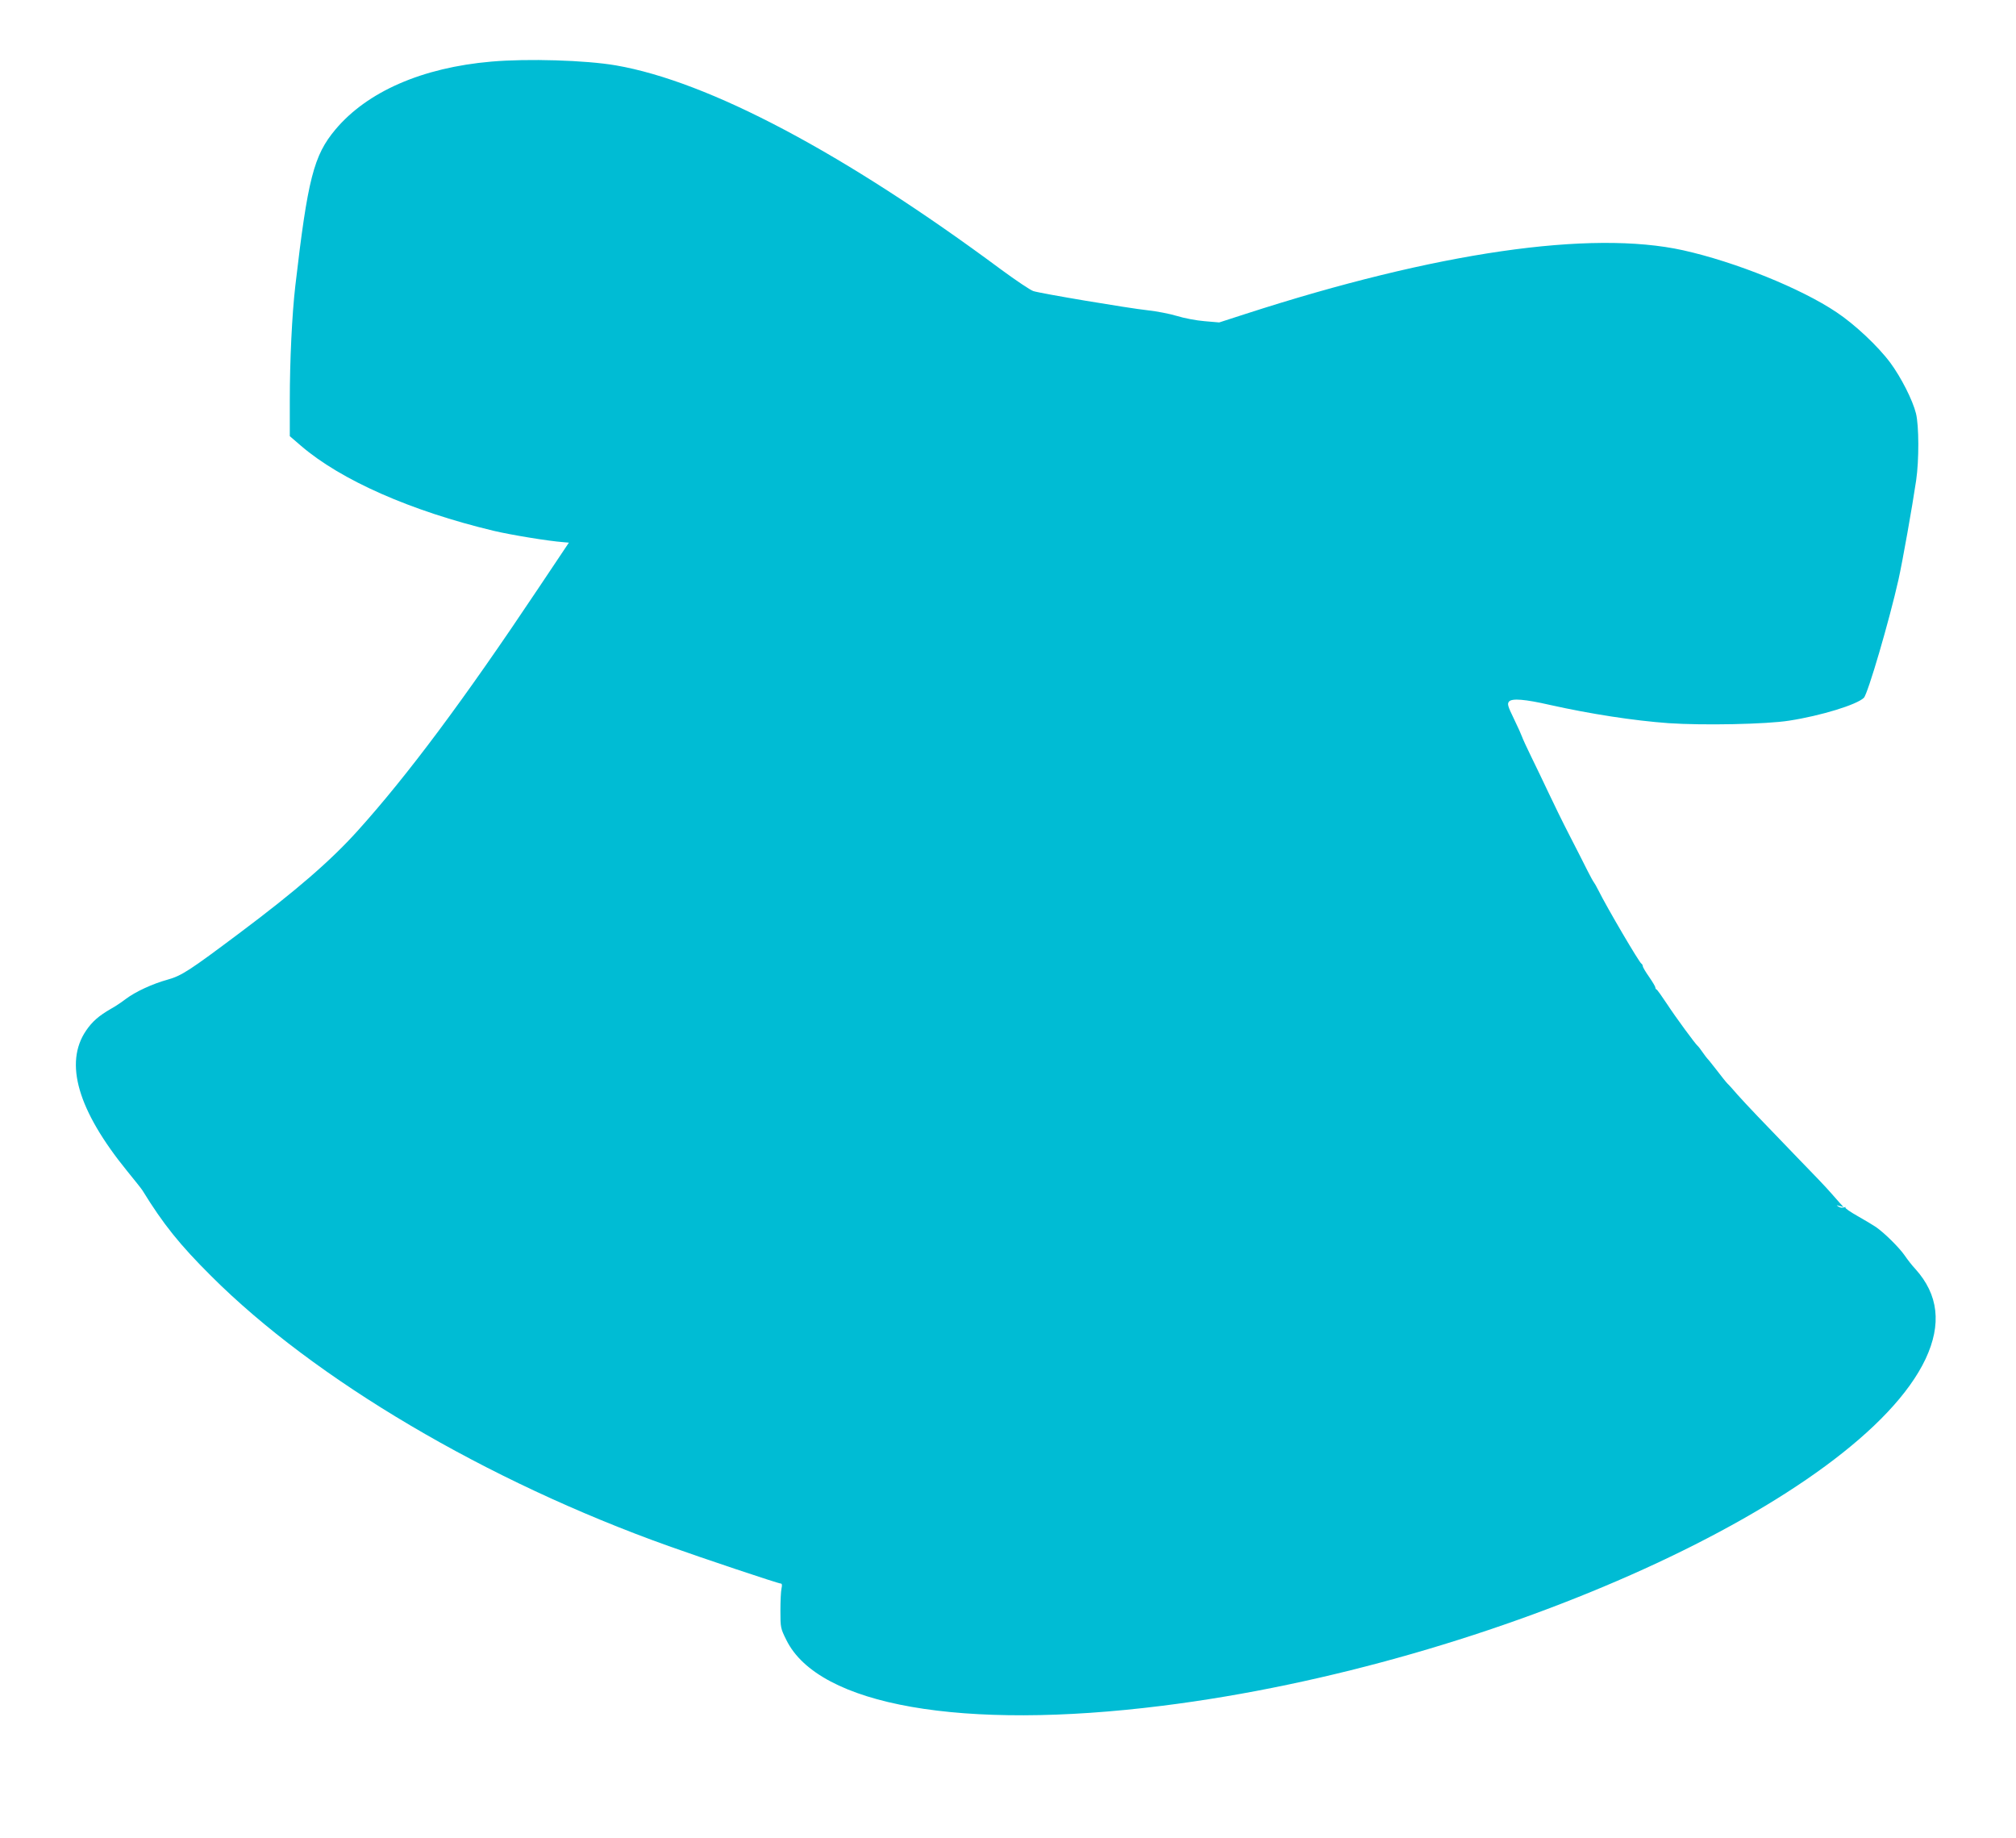
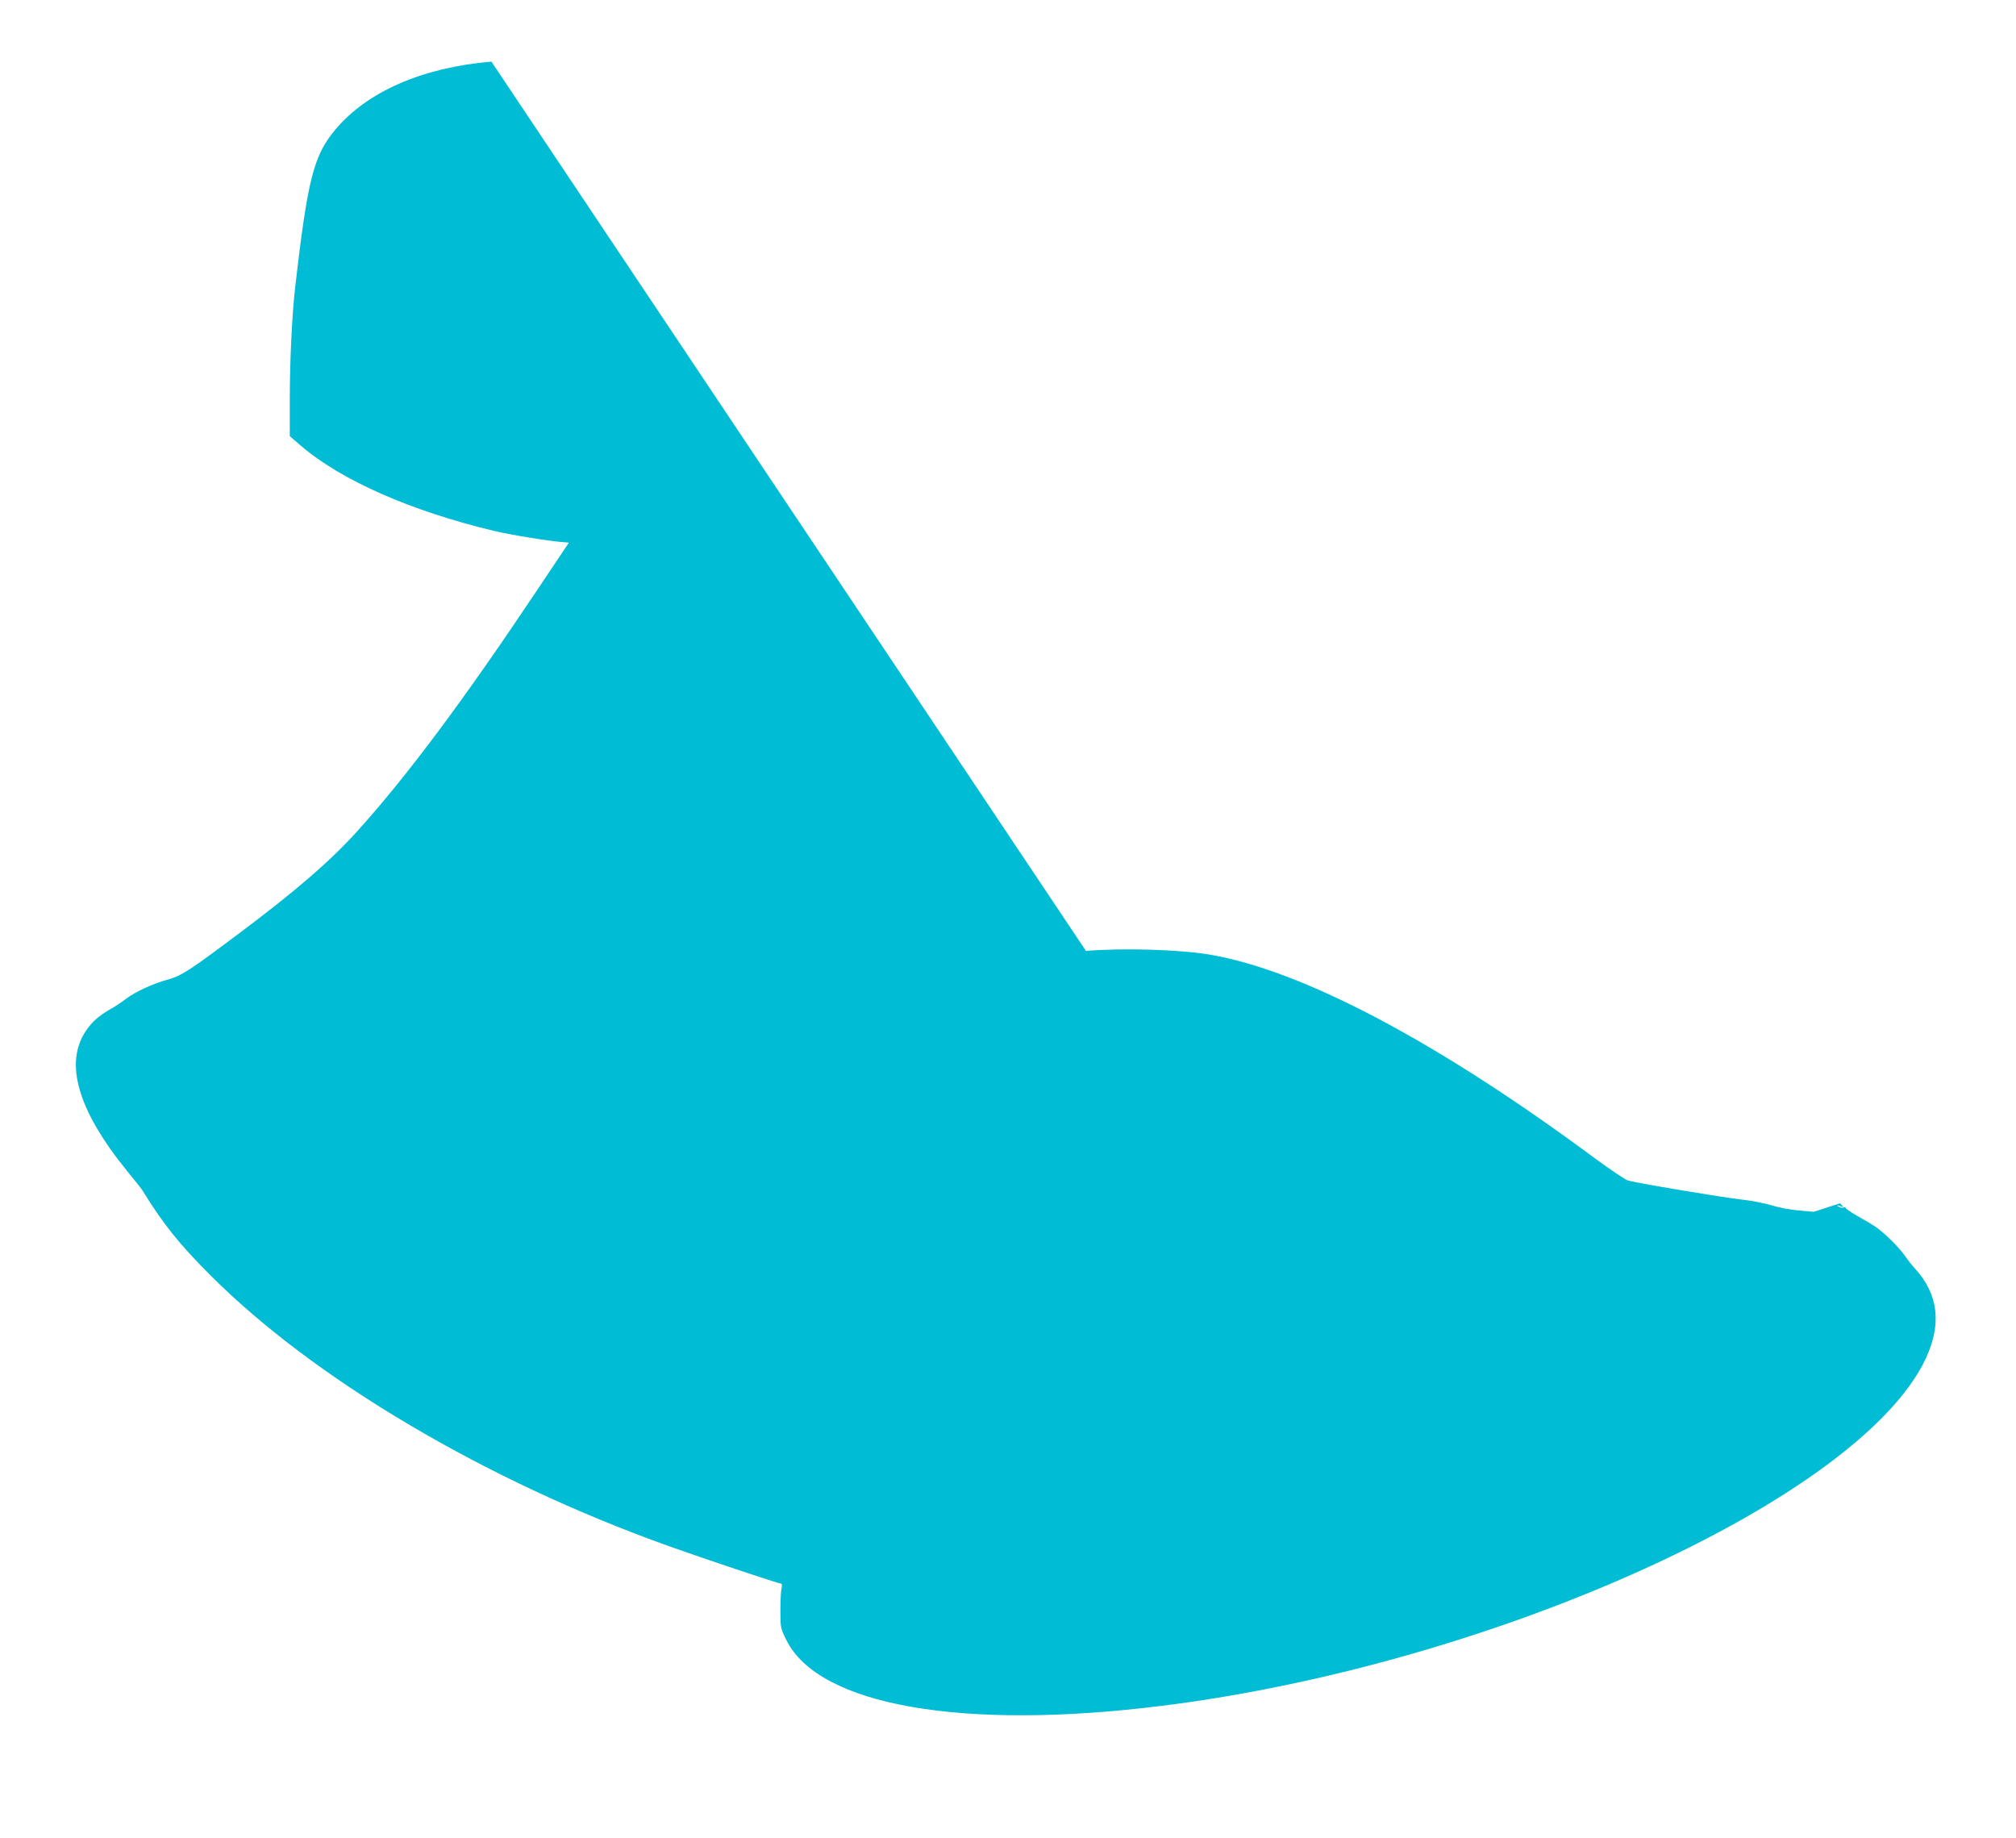
<svg xmlns="http://www.w3.org/2000/svg" version="1.0" width="1280pt" height="1167pt" viewBox="0 0 1280 1167" preserveAspectRatio="xMidYMid meet">
  <g transform="translate(0,1167) scale(0.1,-0.1)" fill="#00bcd4" stroke="none">
-     <path d="M3120 11279 c-440 -38 -789 -191 -991 -432 -137 -164 -175 -311 -254 -992 -21 -181 -35 -474 -35 -727 l0 -227 72 -62 c253 -217 696 -413 1223 -539 105 -25 346 -65 443 -72 l34 -3 -194 -290 c-474 -710 -830 -1187 -1147 -1539 -171 -190 -393 -382 -751 -650 -316 -237 -366 -270 -455 -295 -98 -27 -205 -77 -265 -122 -25 -19 -67 -48 -95 -63 -78 -45 -119 -81 -158 -138 -141 -206 -53 -507 260 -892 48 -59 93 -115 98 -124 131 -213 236 -344 435 -542 659 -659 1751 -1303 2905 -1715 206 -74 696 -238 712 -238 8 0 10 -10 5 -31 -4 -17 -7 -81 -7 -142 0 -107 1 -112 38 -186 205 -416 1120 -576 2387 -417 2112 264 4428 1317 4846 2202 103 220 82 408 -65 571 -21 22 -51 61 -68 86 -33 48 -126 141 -182 180 -19 13 -71 44 -117 70 -46 26 -81 50 -77 54 4 4 0 4 -9 1 -9 -4 -25 -2 -35 5 -15 9 -14 10 7 4 l25 -7 -22 24 c-12 13 -39 44 -60 68 -21 25 -117 126 -214 225 -224 232 -316 328 -376 395 -26 30 -55 63 -65 72 -9 9 -40 48 -69 86 -29 37 -55 70 -59 73 -3 3 -17 21 -30 40 -13 19 -27 37 -31 40 -14 11 -139 181 -194 265 -33 50 -63 92 -67 93 -5 2 -8 8 -8 14 0 5 -18 35 -40 67 -22 31 -40 62 -40 68 0 6 -4 13 -8 15 -13 5 -220 358 -272 463 -14 28 -28 52 -31 55 -3 3 -22 37 -41 75 -19 39 -70 138 -112 220 -43 83 -102 204 -133 270 -31 66 -80 168 -109 227 -29 59 -56 118 -60 130 -4 12 -27 64 -52 115 -39 80 -43 95 -31 109 18 22 102 15 259 -21 260 -58 533 -100 754 -116 218 -15 623 -7 766 16 201 31 429 101 474 145 25 24 162 492 220 751 26 117 87 460 112 629 19 129 18 349 -1 425 -21 85 -95 230 -163 322 -78 105 -226 244 -342 321 -225 151 -641 319 -973 393 -587 130 -1568 -12 -2779 -404 l-167 -54 -93 8 c-51 4 -130 19 -175 33 -46 14 -129 30 -185 36 -128 14 -681 107 -727 122 -19 6 -111 68 -205 137 -996 739 -1855 1194 -2446 1296 -193 33 -559 44 -790 24z" />
+     <path d="M3120 11279 c-440 -38 -789 -191 -991 -432 -137 -164 -175 -311 -254 -992 -21 -181 -35 -474 -35 -727 l0 -227 72 -62 c253 -217 696 -413 1223 -539 105 -25 346 -65 443 -72 l34 -3 -194 -290 c-474 -710 -830 -1187 -1147 -1539 -171 -190 -393 -382 -751 -650 -316 -237 -366 -270 -455 -295 -98 -27 -205 -77 -265 -122 -25 -19 -67 -48 -95 -63 -78 -45 -119 -81 -158 -138 -141 -206 -53 -507 260 -892 48 -59 93 -115 98 -124 131 -213 236 -344 435 -542 659 -659 1751 -1303 2905 -1715 206 -74 696 -238 712 -238 8 0 10 -10 5 -31 -4 -17 -7 -81 -7 -142 0 -107 1 -112 38 -186 205 -416 1120 -576 2387 -417 2112 264 4428 1317 4846 2202 103 220 82 408 -65 571 -21 22 -51 61 -68 86 -33 48 -126 141 -182 180 -19 13 -71 44 -117 70 -46 26 -81 50 -77 54 4 4 0 4 -9 1 -9 -4 -25 -2 -35 5 -15 9 -14 10 7 4 l25 -7 -22 24 l-167 -54 -93 8 c-51 4 -130 19 -175 33 -46 14 -129 30 -185 36 -128 14 -681 107 -727 122 -19 6 -111 68 -205 137 -996 739 -1855 1194 -2446 1296 -193 33 -559 44 -790 24z" />
  </g>
</svg>